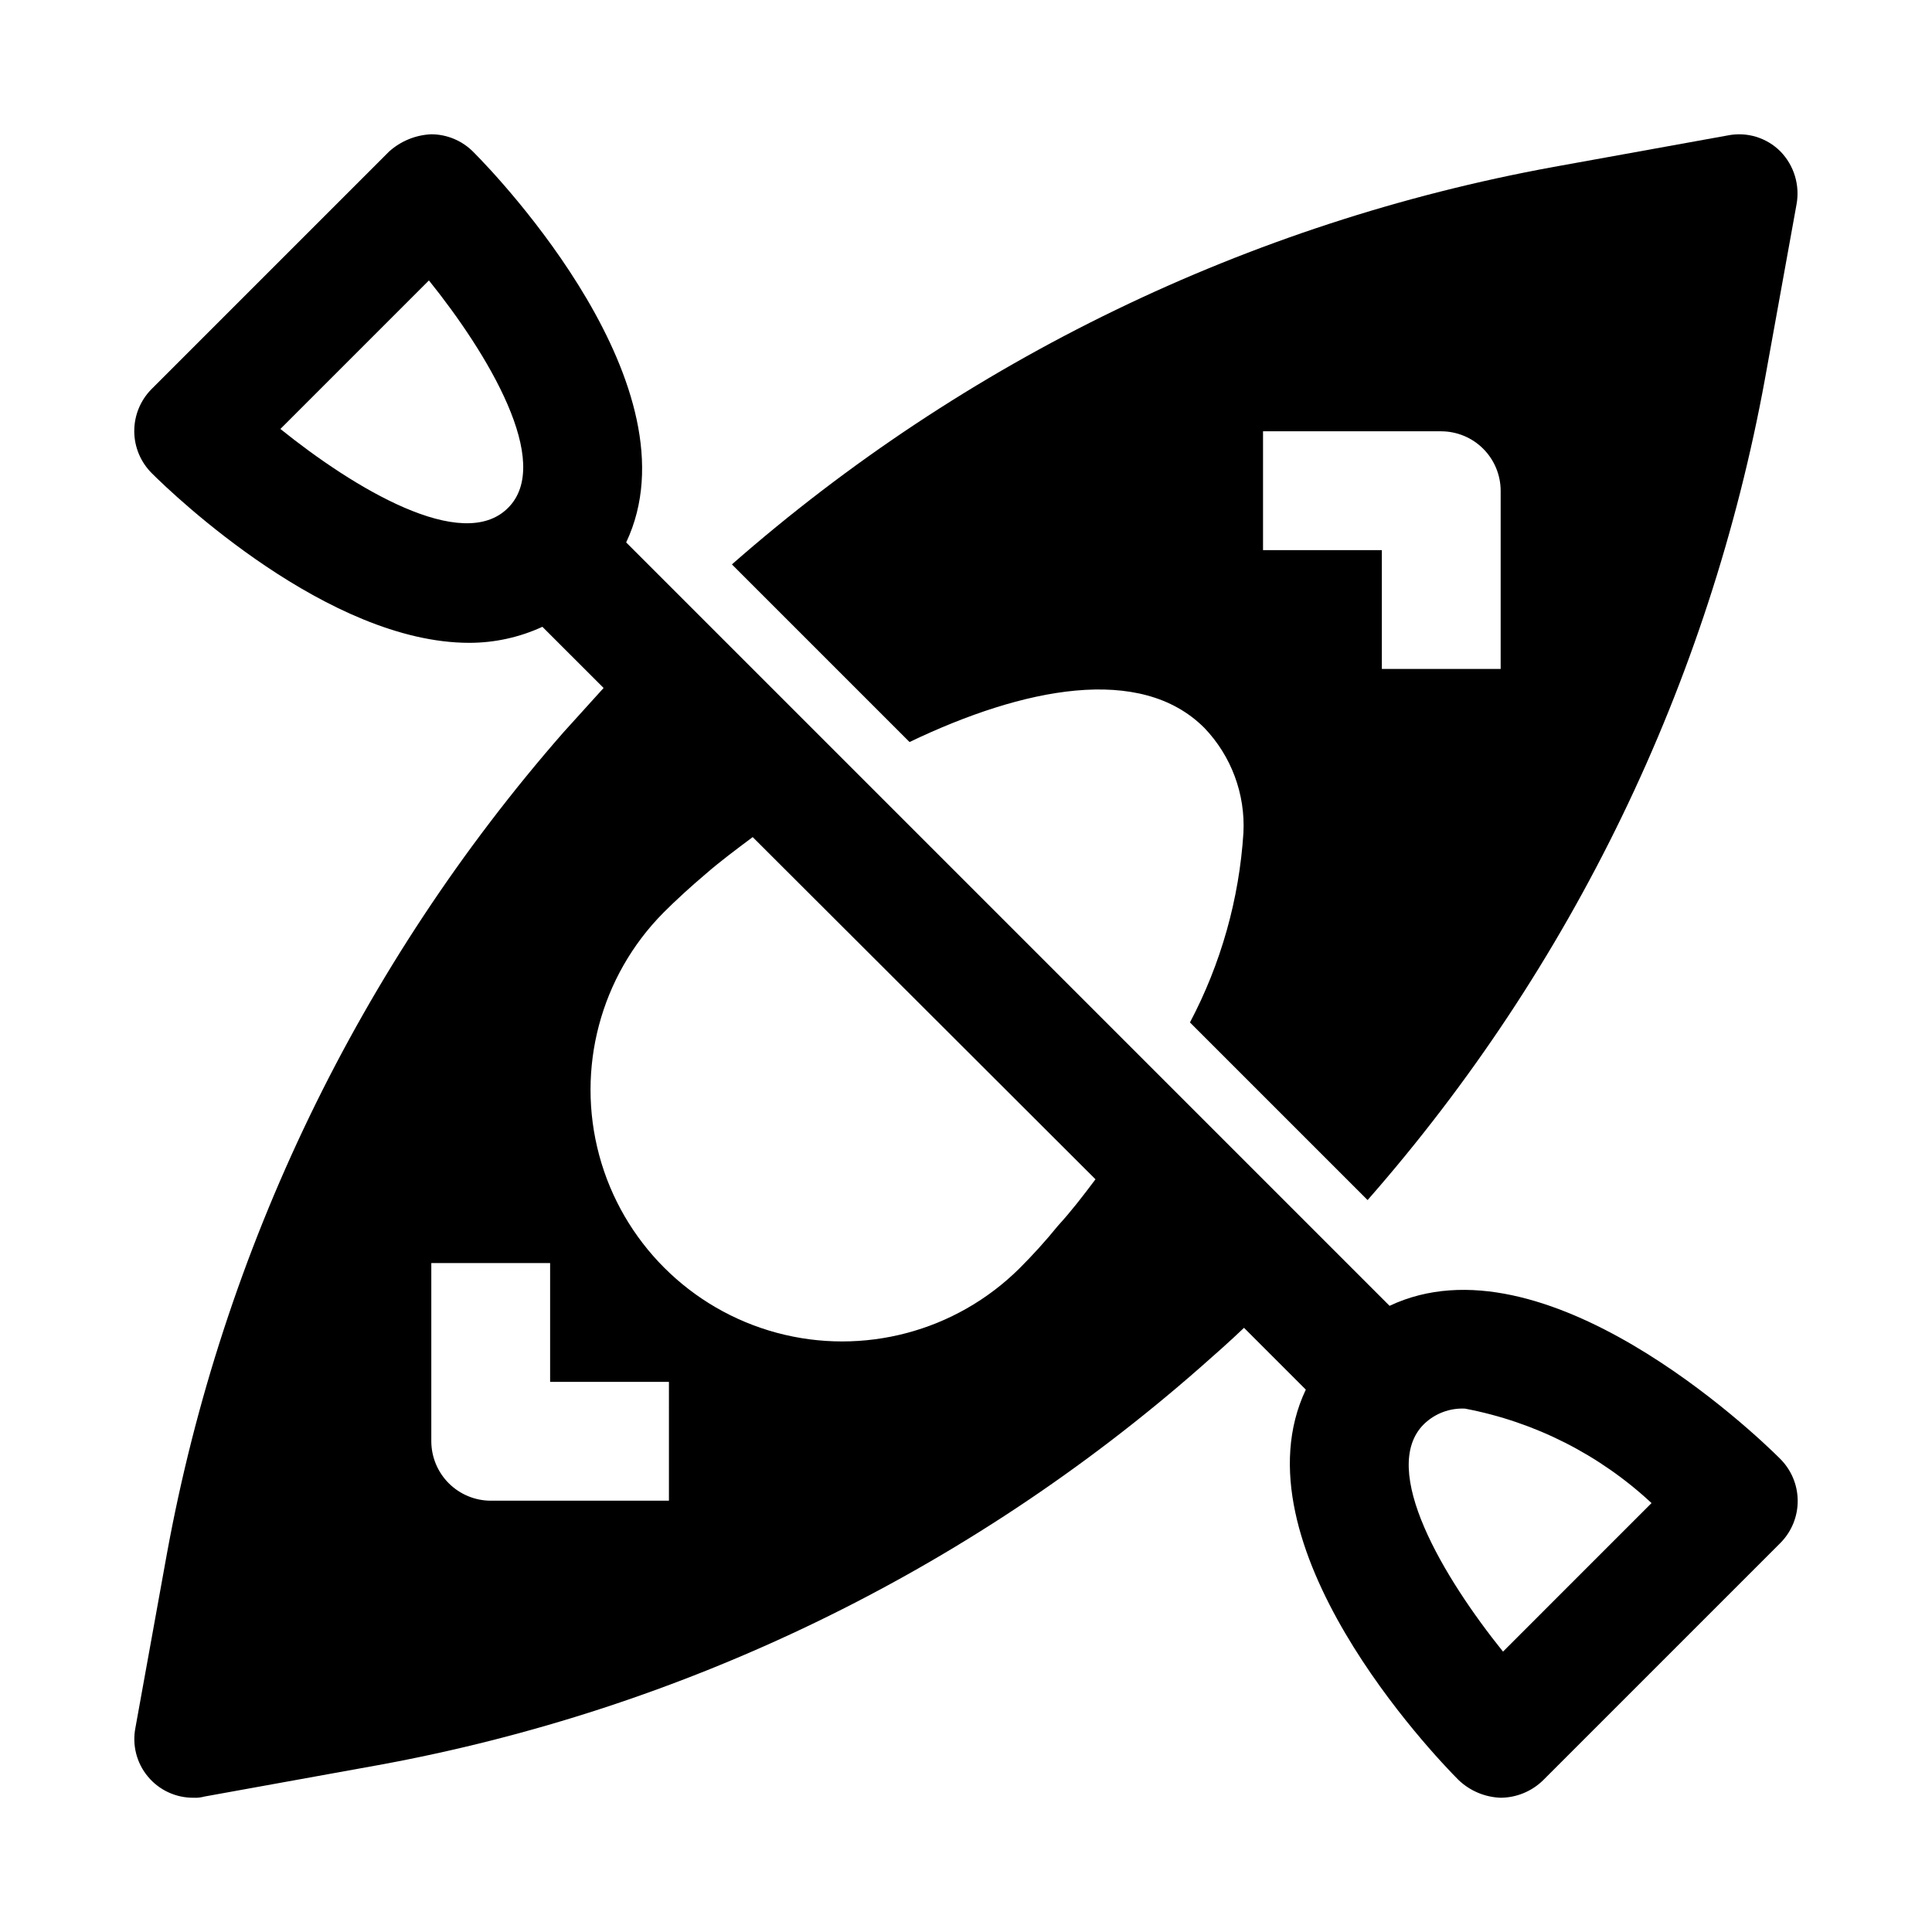
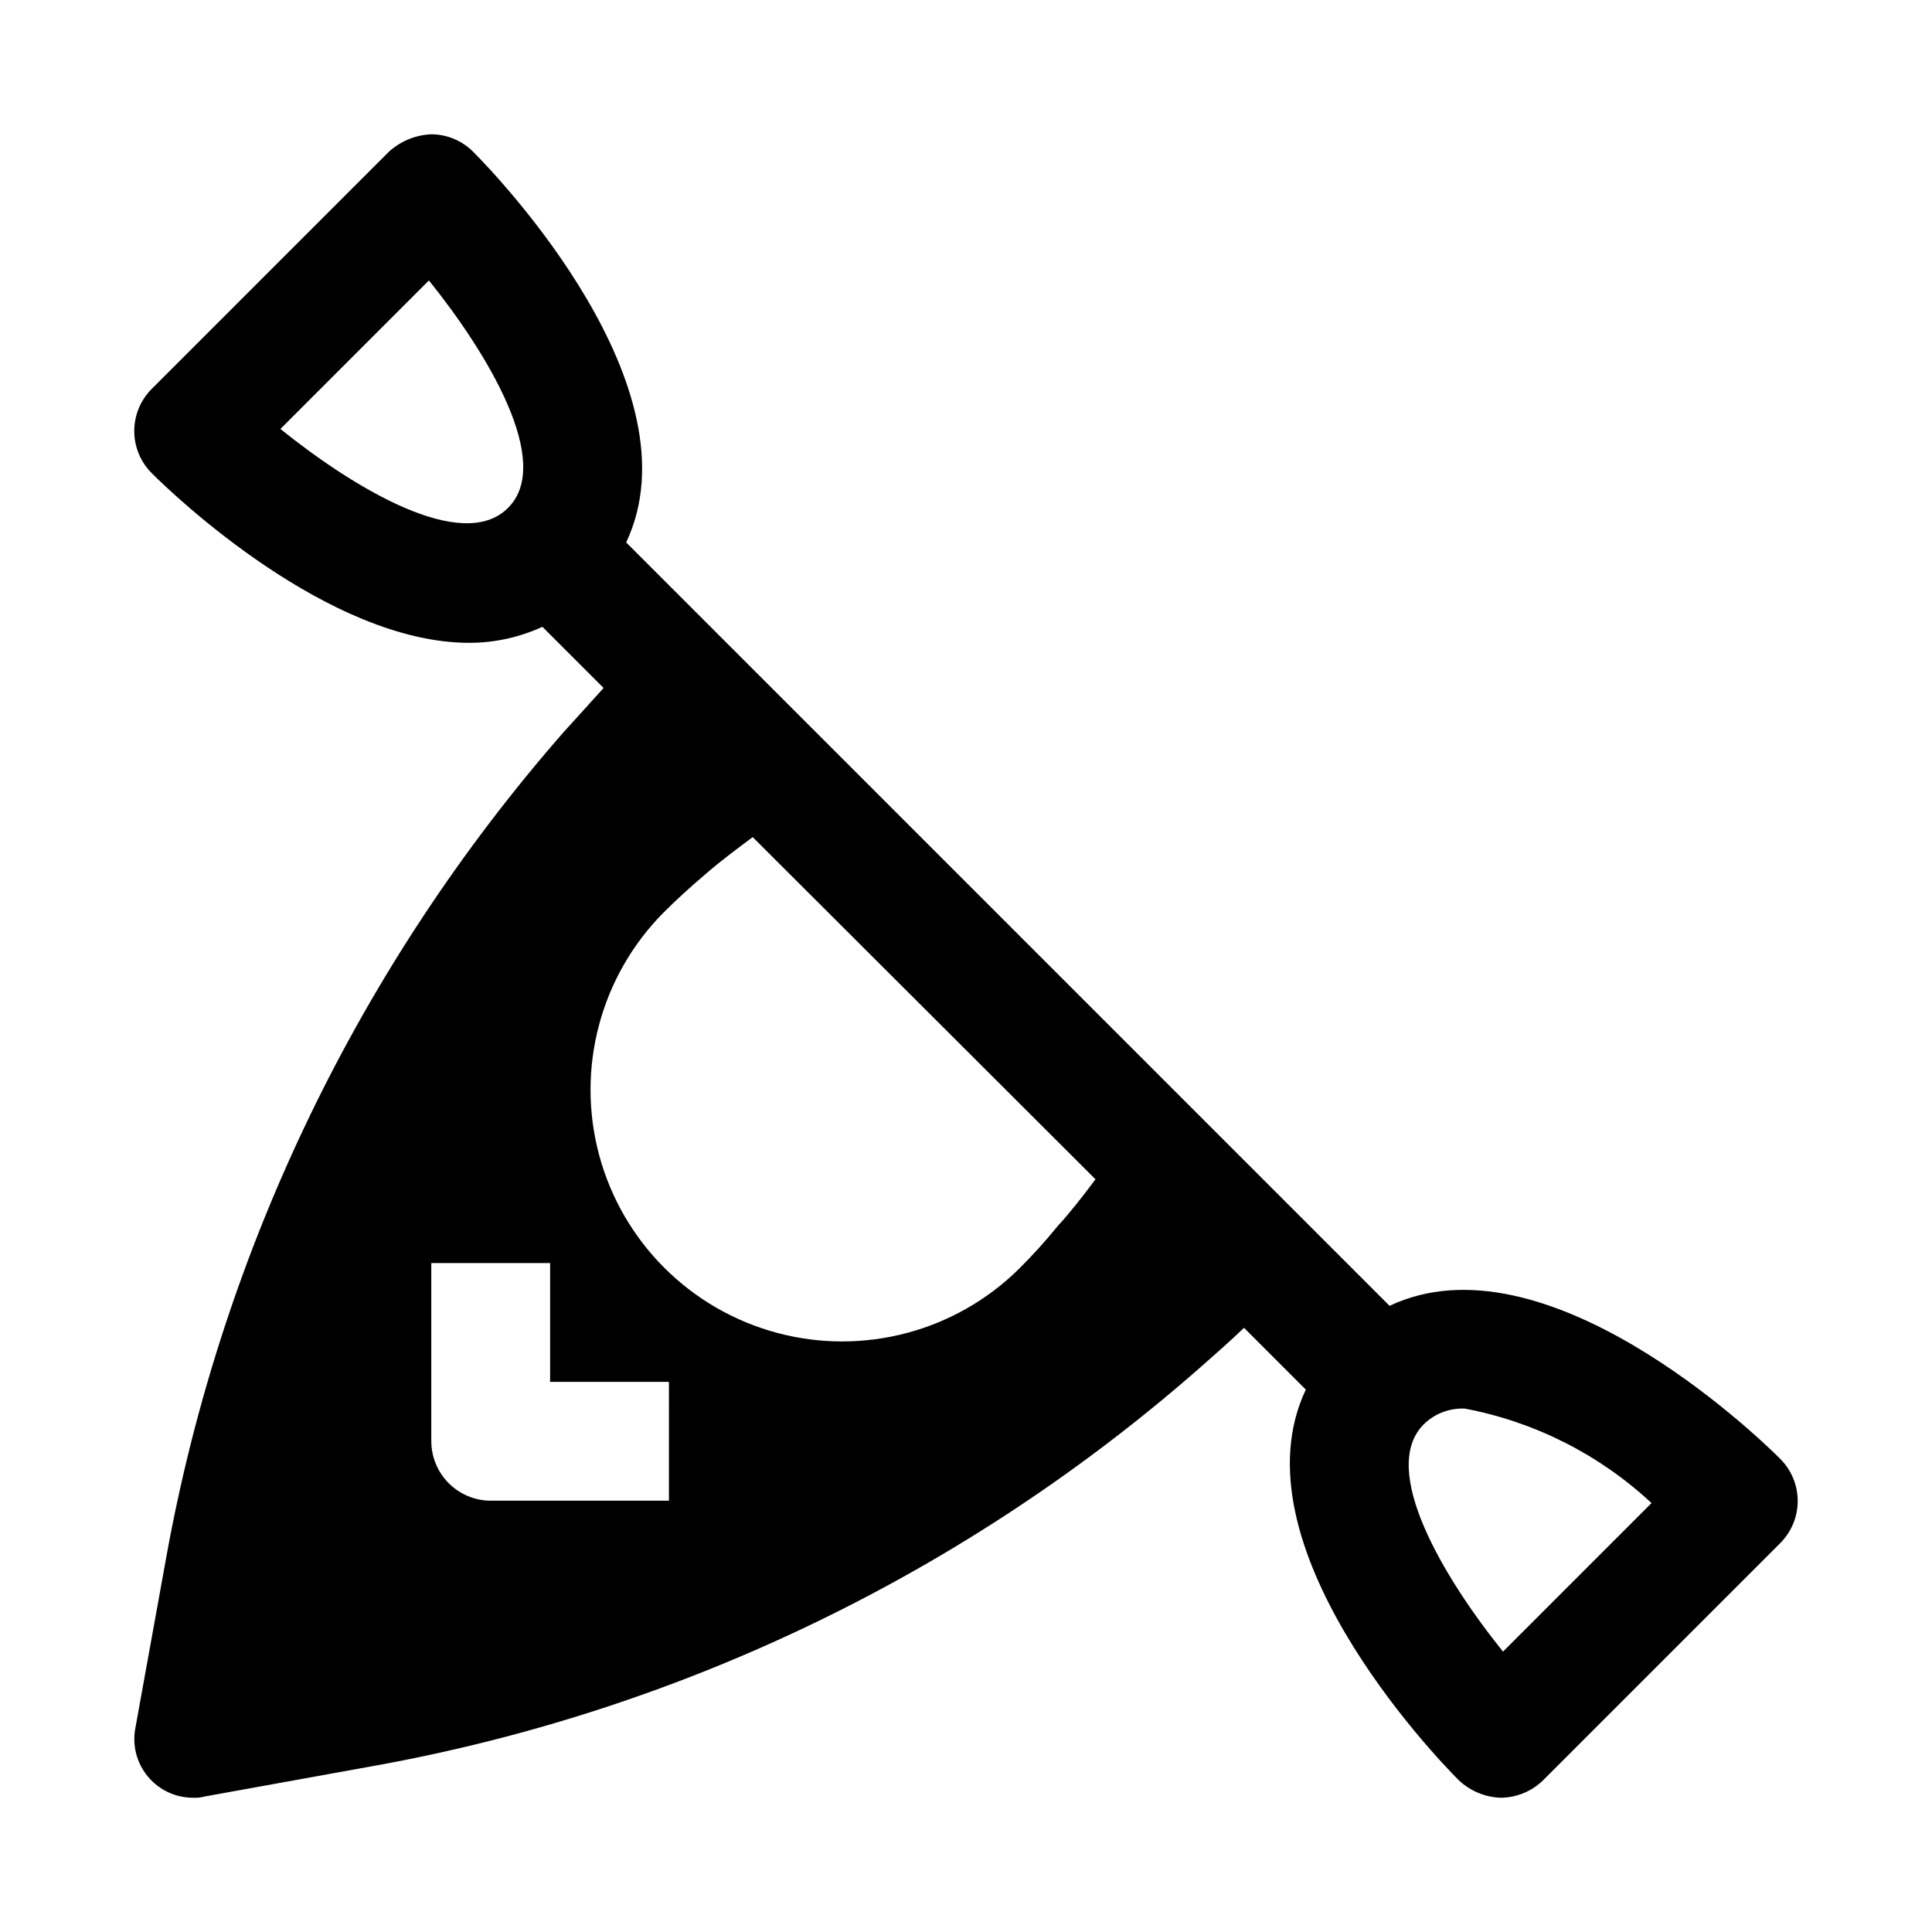
<svg xmlns="http://www.w3.org/2000/svg" fill="#000000" width="800px" height="800px" version="1.1" viewBox="144 144 512 512">
  <g>
-     <path d="m463.13 336.86c7.164 7.457 10.926 17.543 10.391 27.867-1.129 17.555-5.957 34.672-14.168 50.227l47.074 47.074c54.16-61.715 90.562-136.97 105.33-217.74l8.344-46.129c0.93-5.082-0.652-10.305-4.254-14.012-3.656-3.684-8.922-5.281-14.012-4.25l-46.129 8.344c-80.773 14.762-156.02 51.164-217.74 105.33l47.074 47.074c30.227-14.484 61.242-20.625 78.09-3.781zm15.586-78.562h47.23c4.172 0.016 8.172 1.676 11.121 4.625 2.949 2.953 4.613 6.949 4.625 11.121v47.23h-31.488v-31.488h-31.488z" />
    <path d="m615.69 530.52c-6.769-6.769-62.504-59.828-103.44-40.461l-202.31-202.31c19.363-40.934-33.691-96.668-40.461-103.44-2.945-3.004-6.969-4.707-11.18-4.723-4.141 0.176-8.094 1.793-11.176 4.566l-62.977 62.977c-2.953 2.981-4.594 7.016-4.566 11.211 0.031 4.195 1.73 8.203 4.723 11.145 5.824 5.824 46.762 44.871 84.074 44.871 6.688 0 13.293-1.449 19.363-4.25l16.219 16.215c-3.465 3.777-6.926 7.715-10.547 11.652h-0.004c-54.055 61.766-90.395 137-105.17 217.74l-8.344 46.129c-0.91 4.598 0.297 9.359 3.293 12.961 2.992 3.606 7.449 5.668 12.133 5.617 0.957 0.051 1.914-0.055 2.836-0.312l46.129-8.344c80.773-14.766 156.03-51.168 217.74-105.33 3.938-3.465 7.871-6.926 11.652-10.547l16.375 16.375c-19.363 40.934 33.691 96.668 40.461 103.44l-0.004-0.004c3.019 2.894 7 4.574 11.18 4.723 4.172-0.027 8.176-1.664 11.18-4.566l62.977-62.977-0.004 0.004c2.953-2.984 4.598-7.016 4.566-11.211-0.027-4.195-1.727-8.207-4.723-11.148zm-337.08-251.9c-12.121 12.121-40.934-5.352-60.301-20.941l39.359-39.359c15.586 19.363 33.062 48.332 20.941 60.301zm42.664 263.08h-47.23c-4.172-0.012-8.168-1.676-11.121-4.625-2.949-2.949-4.609-6.949-4.625-11.121v-47.23h31.488v31.488h31.488zm103.12-72.895c-3.211 3.957-6.625 7.738-10.234 11.336-16.867 16.738-41.367 23.238-64.316 17.059-22.945-6.18-40.871-24.105-47.051-47.051-6.18-22.945 0.32-47.449 17.059-64.316 3.305-3.305 7.086-6.769 11.18-10.234 3.777-3.305 8.031-6.453 12.438-9.762l90.844 90.688c-3.305 4.41-6.453 8.5-9.918 12.281zm117.92 112.89c-15.586-19.363-33.062-48.336-20.941-60.301h0.004c2.898-2.809 6.832-4.293 10.863-4.094 18.508 3.512 35.648 12.191 49.434 25.031z" />
  </g>
</svg>